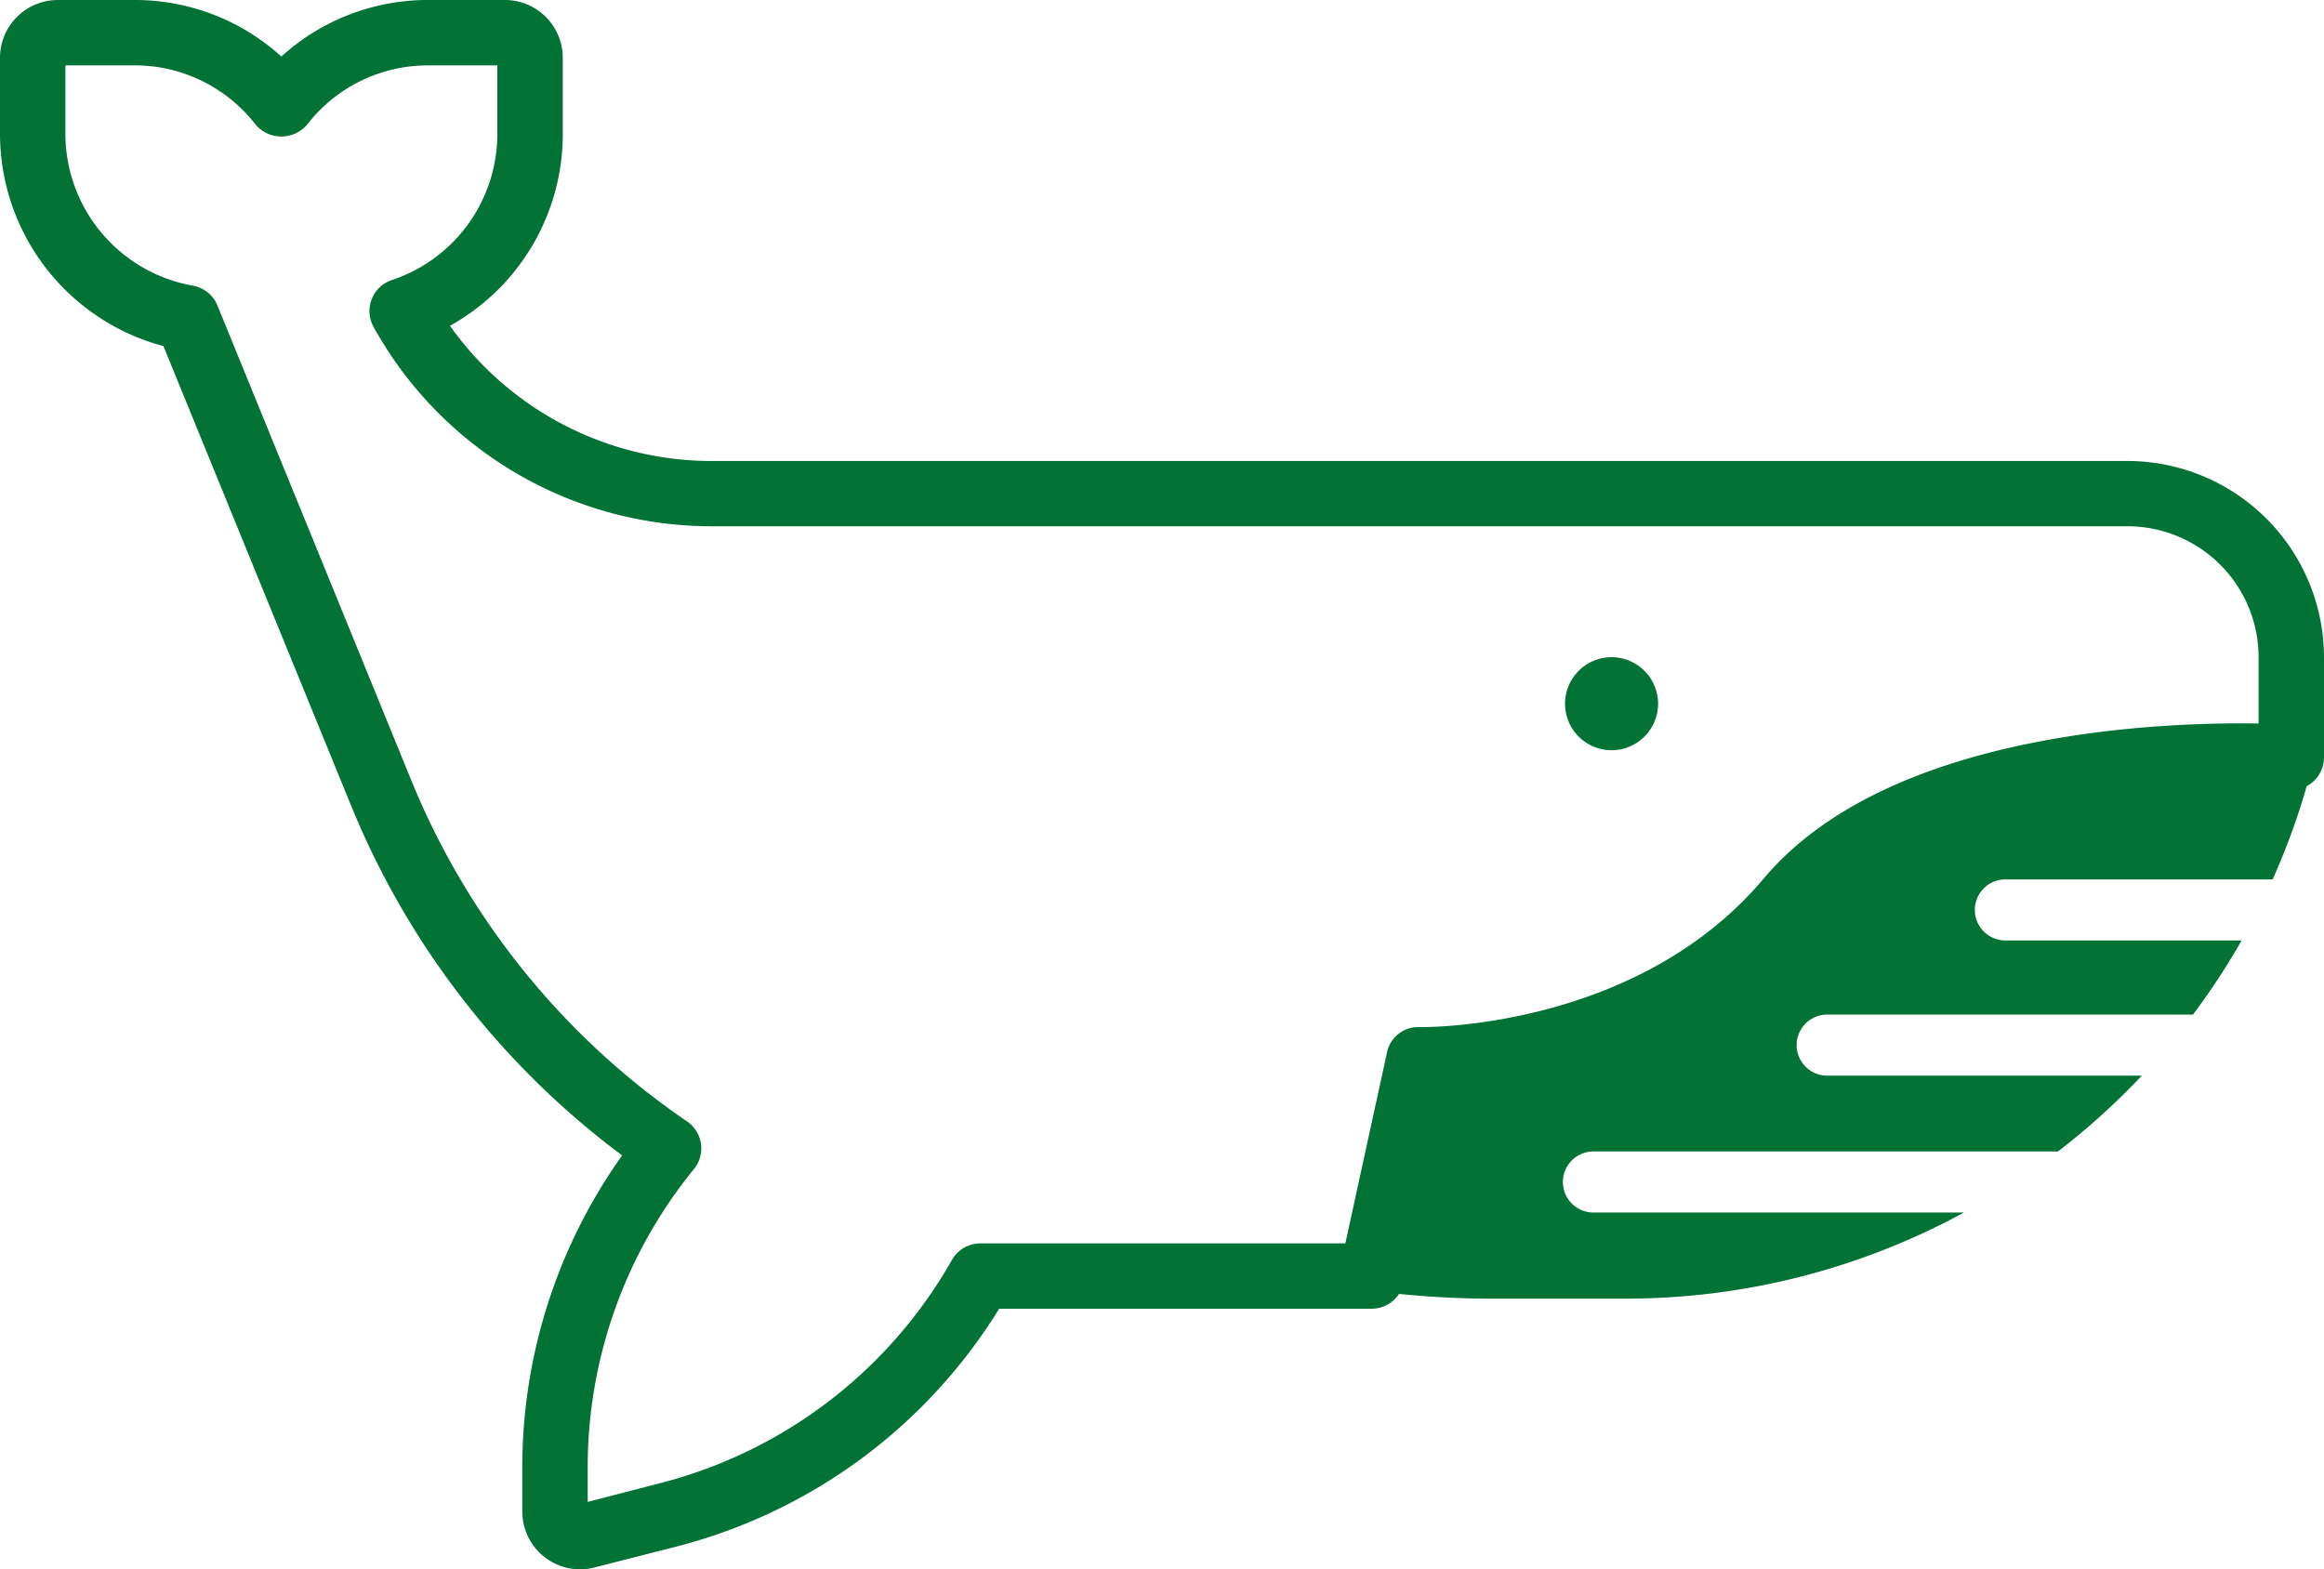
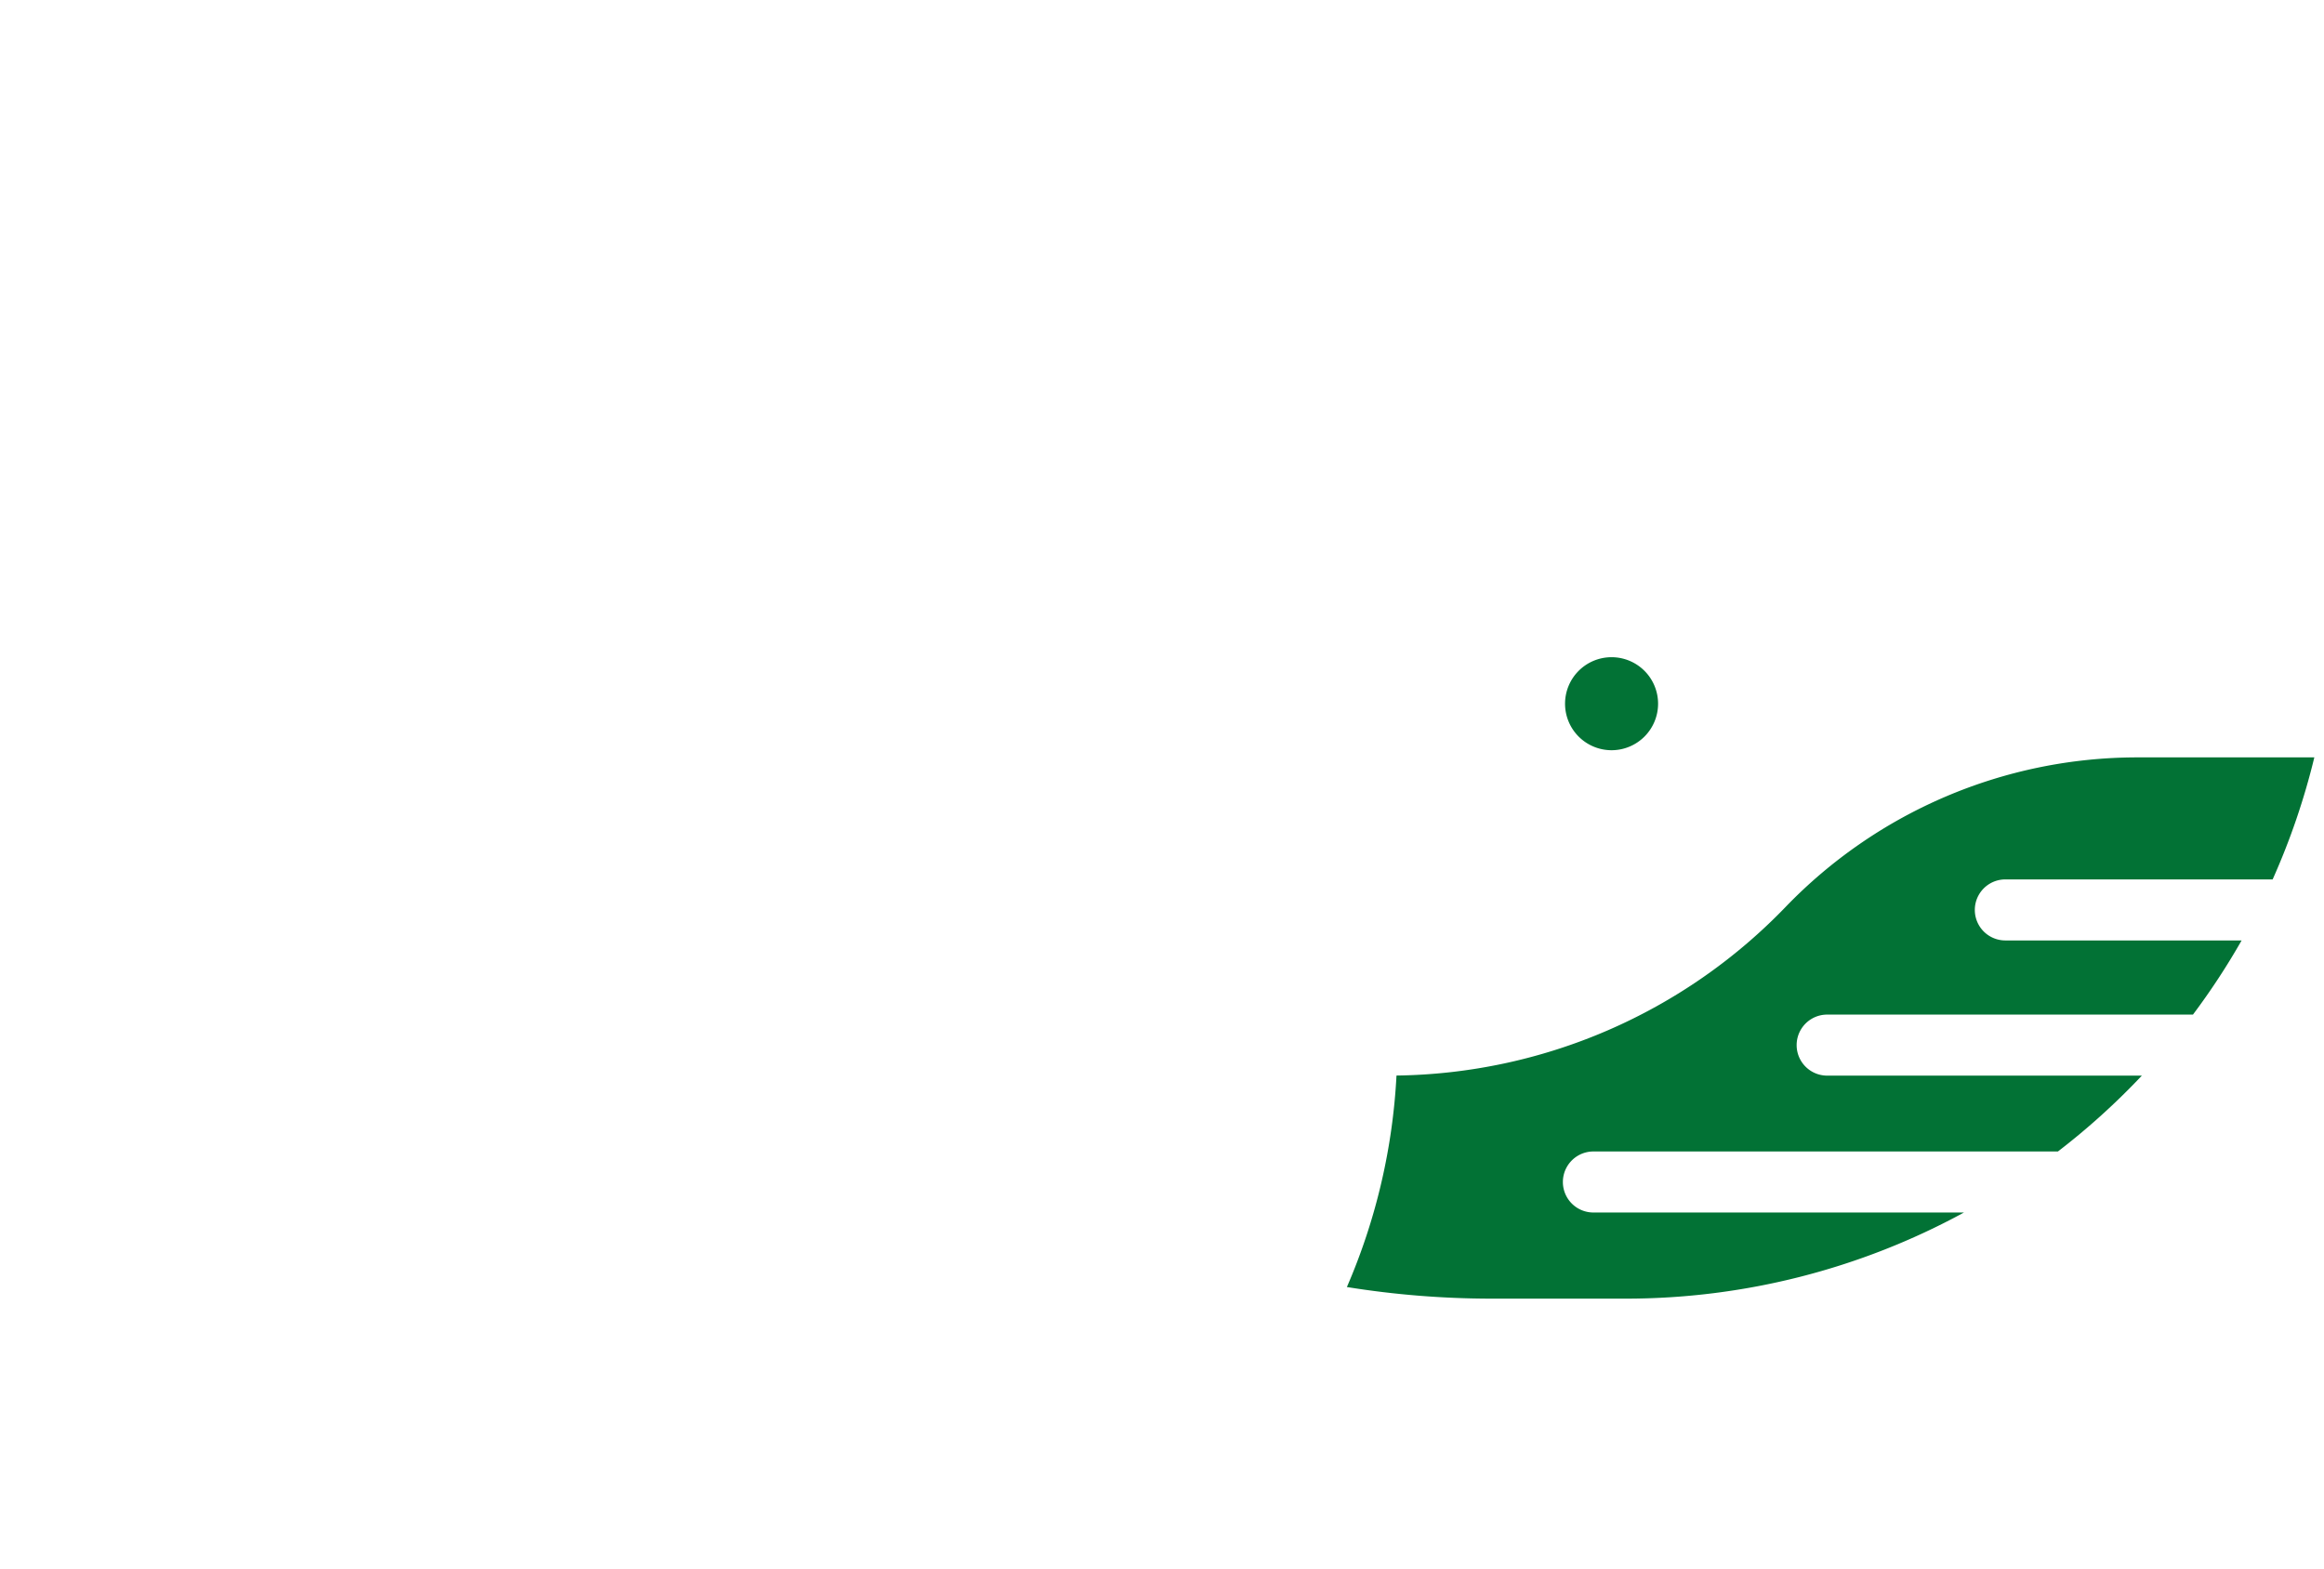
<svg xmlns="http://www.w3.org/2000/svg" id="ico-desconhecido" width="84.337" height="56.956" viewBox="0 0 84.337 56.956">
  <defs>
    <clipPath id="clip-path">
      <rect id="Retângulo_2436" data-name="Retângulo 2436" width="84.337" height="56.956" fill="#027235" />
    </clipPath>
  </defs>
  <g id="Grupo_6535" data-name="Grupo 6535" clip-path="url(#clip-path)">
    <path id="Caminho_5080" data-name="Caminho 5080" d="M433.373,243.511H416.517a1.107,1.107,0,0,0,0,2.215h13.448a25.645,25.645,0,0,1-12.28,3.126h-4.9a33.12,33.12,0,0,1-5.214-.421,22.2,22.2,0,0,0,1.8-7.676,19.957,19.957,0,0,0,14.116-6.114,17.735,17.735,0,0,1,12.738-5.433h6.454a25.6,25.6,0,0,1-1.513,4.429h-9.7a1.107,1.107,0,1,0,0,2.215h8.574a25.619,25.619,0,0,1-1.765,2.691H425a1.107,1.107,0,1,0,0,2.215H436.42a25.765,25.765,0,0,1-3.047,2.754" transform="translate(-358.693 -201.72)" fill="#027235" />
    <path id="Caminho_5081" data-name="Caminho 5081" d="M475.289,202.28a1.688,1.688,0,1,0-1.688-1.688,1.688,1.688,0,0,0,1.688,1.688" transform="translate(-416.806 -175.052)" fill="#027235" />
-     <path id="Caminho_5082" data-name="Caminho 5082" d="M21.048,56.956a2.1,2.1,0,0,1-2.094-2.1V53.178a19.519,19.519,0,0,1,3.623-11.244,29.95,29.95,0,0,1-9.871-12.781L5.931,12.561A7.982,7.982,0,0,1,0,4.9V2.1A2.1,2.1,0,0,1,2.094,0H4.888a7.9,7.9,0,0,1,5.323,2.052A7.89,7.89,0,0,1,15.531,0h2.792a2.1,2.1,0,0,1,2.1,2.1V4.887a7.957,7.957,0,0,1-4.094,6.937,11.648,11.648,0,0,0,9.486,4.907H77.219a7.137,7.137,0,0,1,7.118,7.117h0v3.638a1.187,1.187,0,0,1-1.266,1.184c-.125-.007-12.615-.767-17.256,4.745-4.386,5.21-10.889,6.075-13.365,6.211l-1.514,6.938a1.187,1.187,0,0,1-1.16.934H36.259a19.435,19.435,0,0,1-11.678,8.623l-3.012.769a2.1,2.1,0,0,1-.521.066M2.373,2.373V4.889A5.607,5.607,0,0,0,7,10.368a1.188,1.188,0,0,1,.891.72L14.9,28.258A27.6,27.6,0,0,0,24.933,40.7a1.186,1.186,0,0,1,.249,1.73,17.129,17.129,0,0,0-3.855,10.75v1.329l2.665-.689a17.037,17.037,0,0,0,10.554-8.093,1.187,1.187,0,0,1,1.034-.6H48.822l1.509-6.916a1.153,1.153,0,0,1,1.193-.933c.073,0,7.835.124,12.477-5.389,4.5-5.348,14.422-5.689,17.963-5.63V23.851A4.759,4.759,0,0,0,77.218,19.1H25.811a14.019,14.019,0,0,1-12.255-7.236,1.186,1.186,0,0,1,.664-1.7,5.585,5.585,0,0,0,3.827-5.285V2.373H15.533a5.537,5.537,0,0,0-4.386,2.148,1.228,1.228,0,0,1-1.872,0,5.543,5.543,0,0,0-4.39-2.149Z" fill="#027235" />
  </g>
</svg>